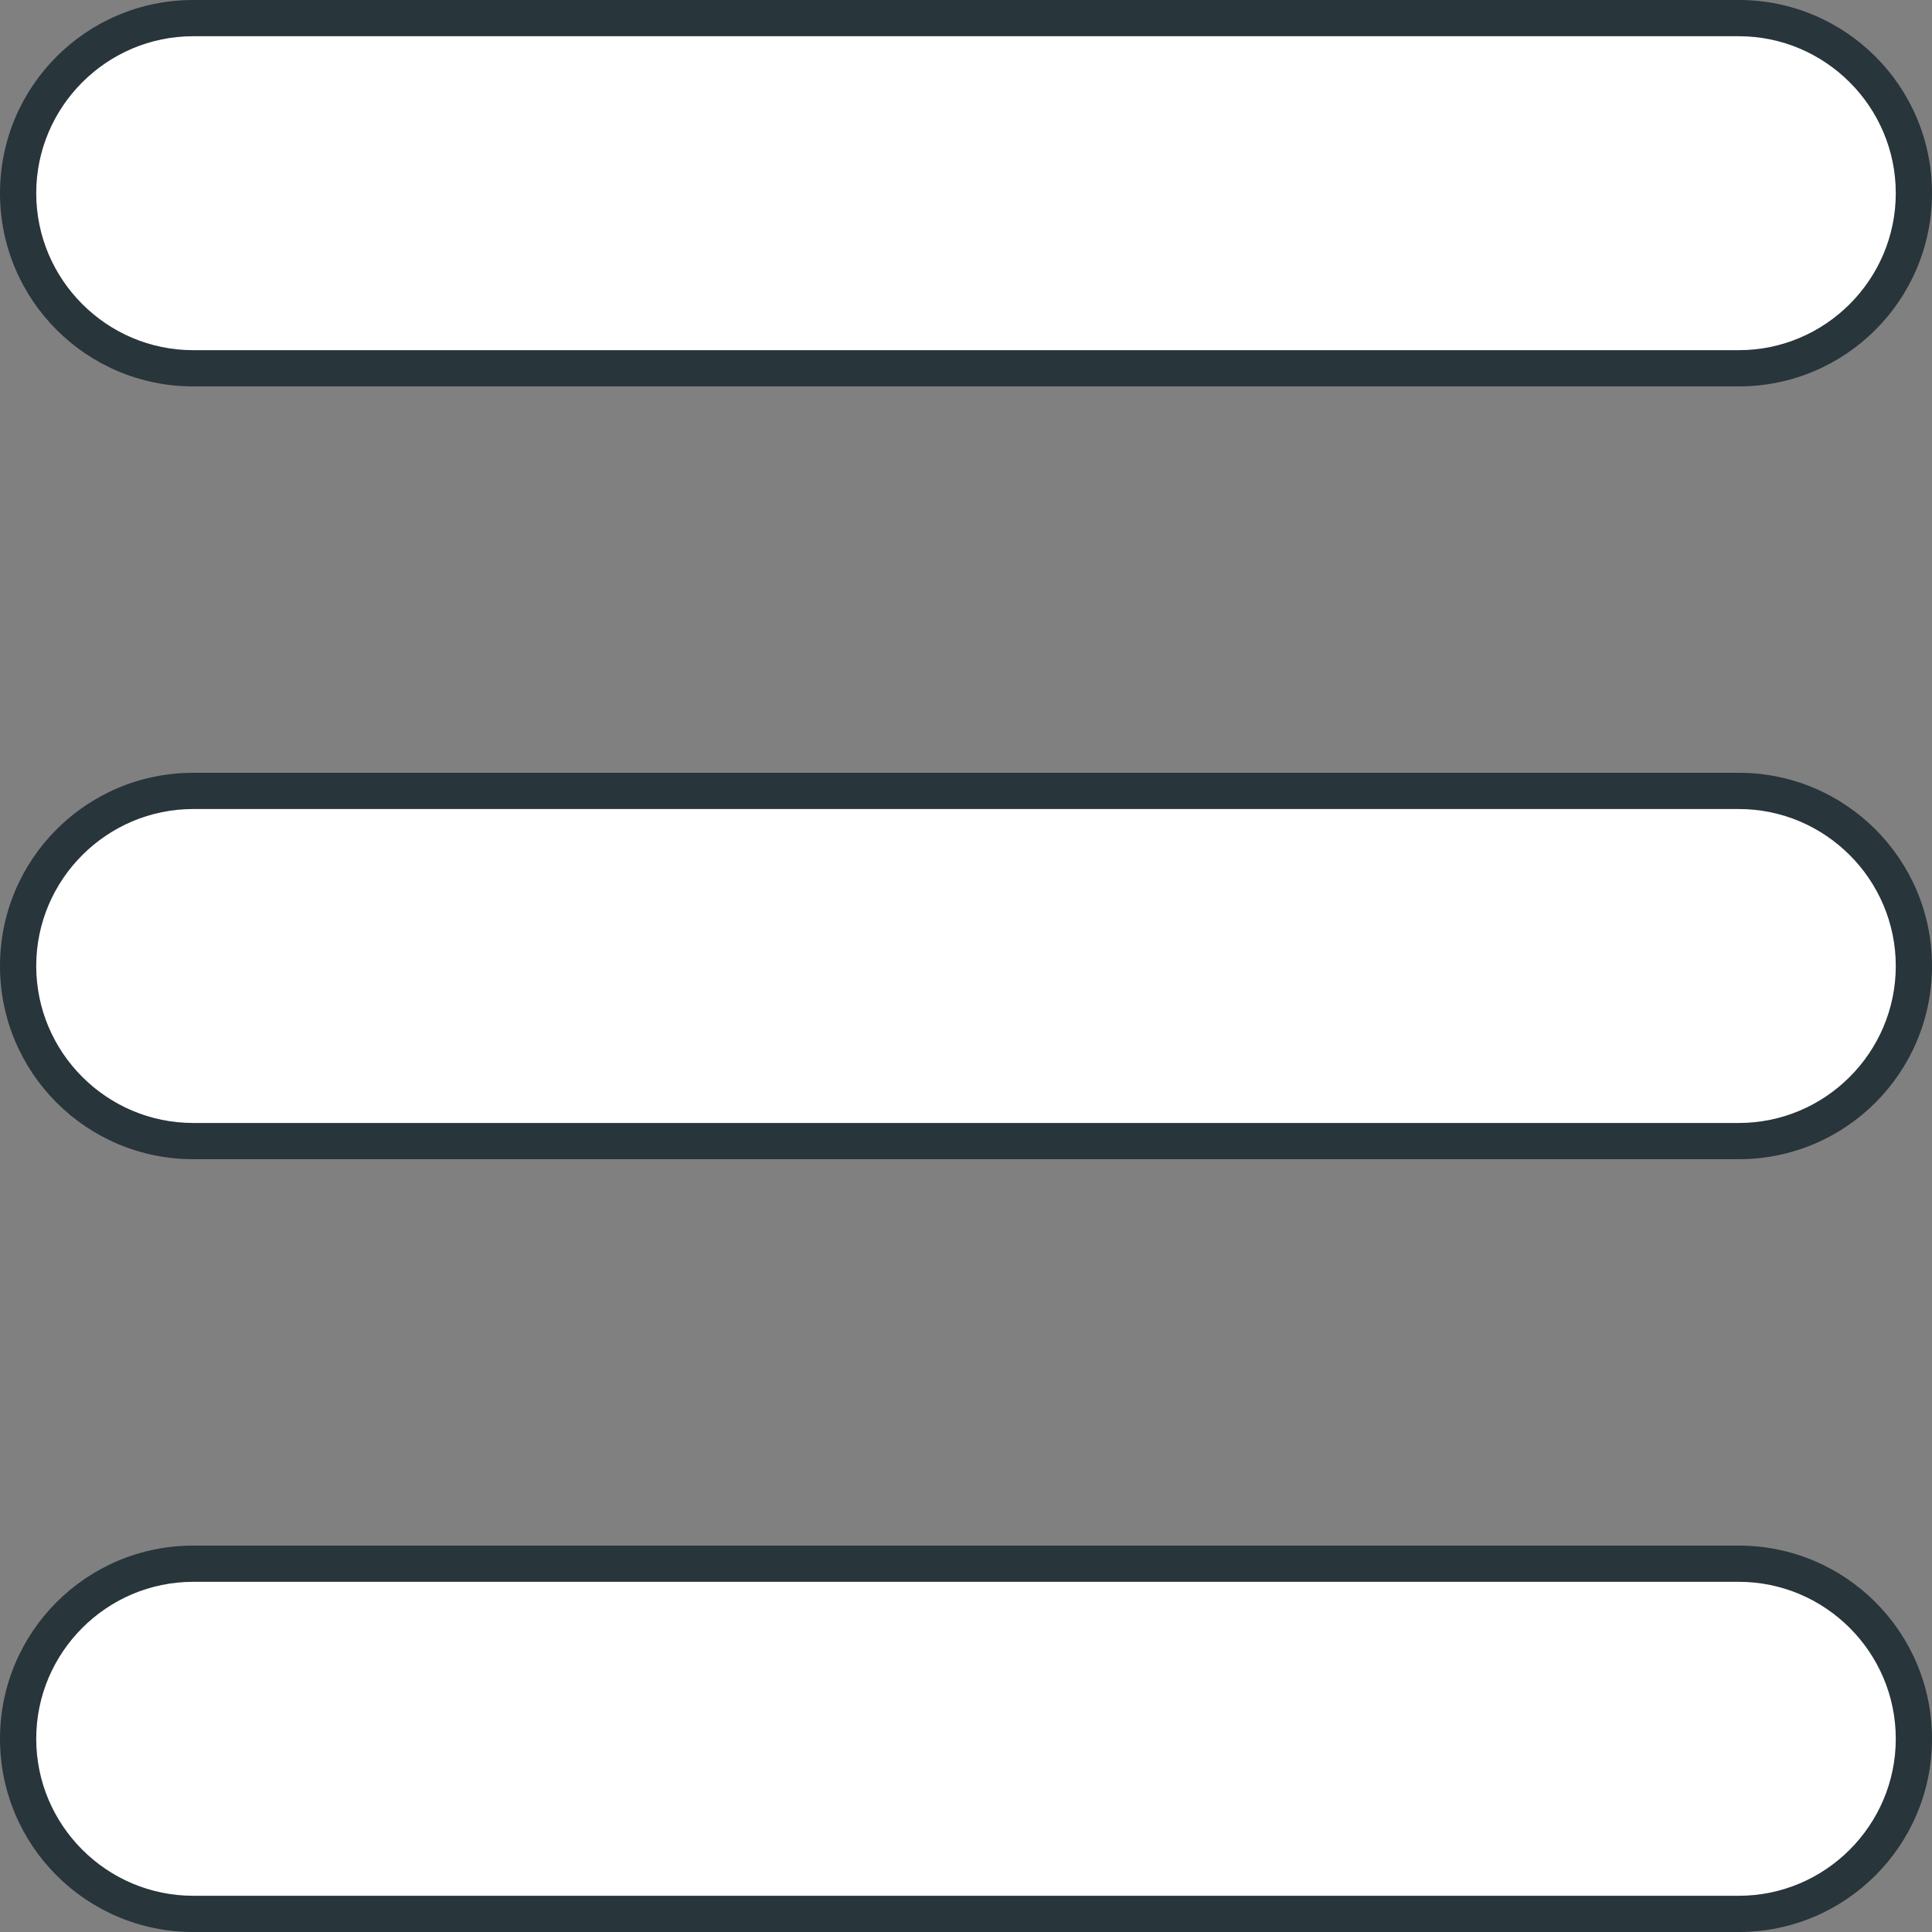
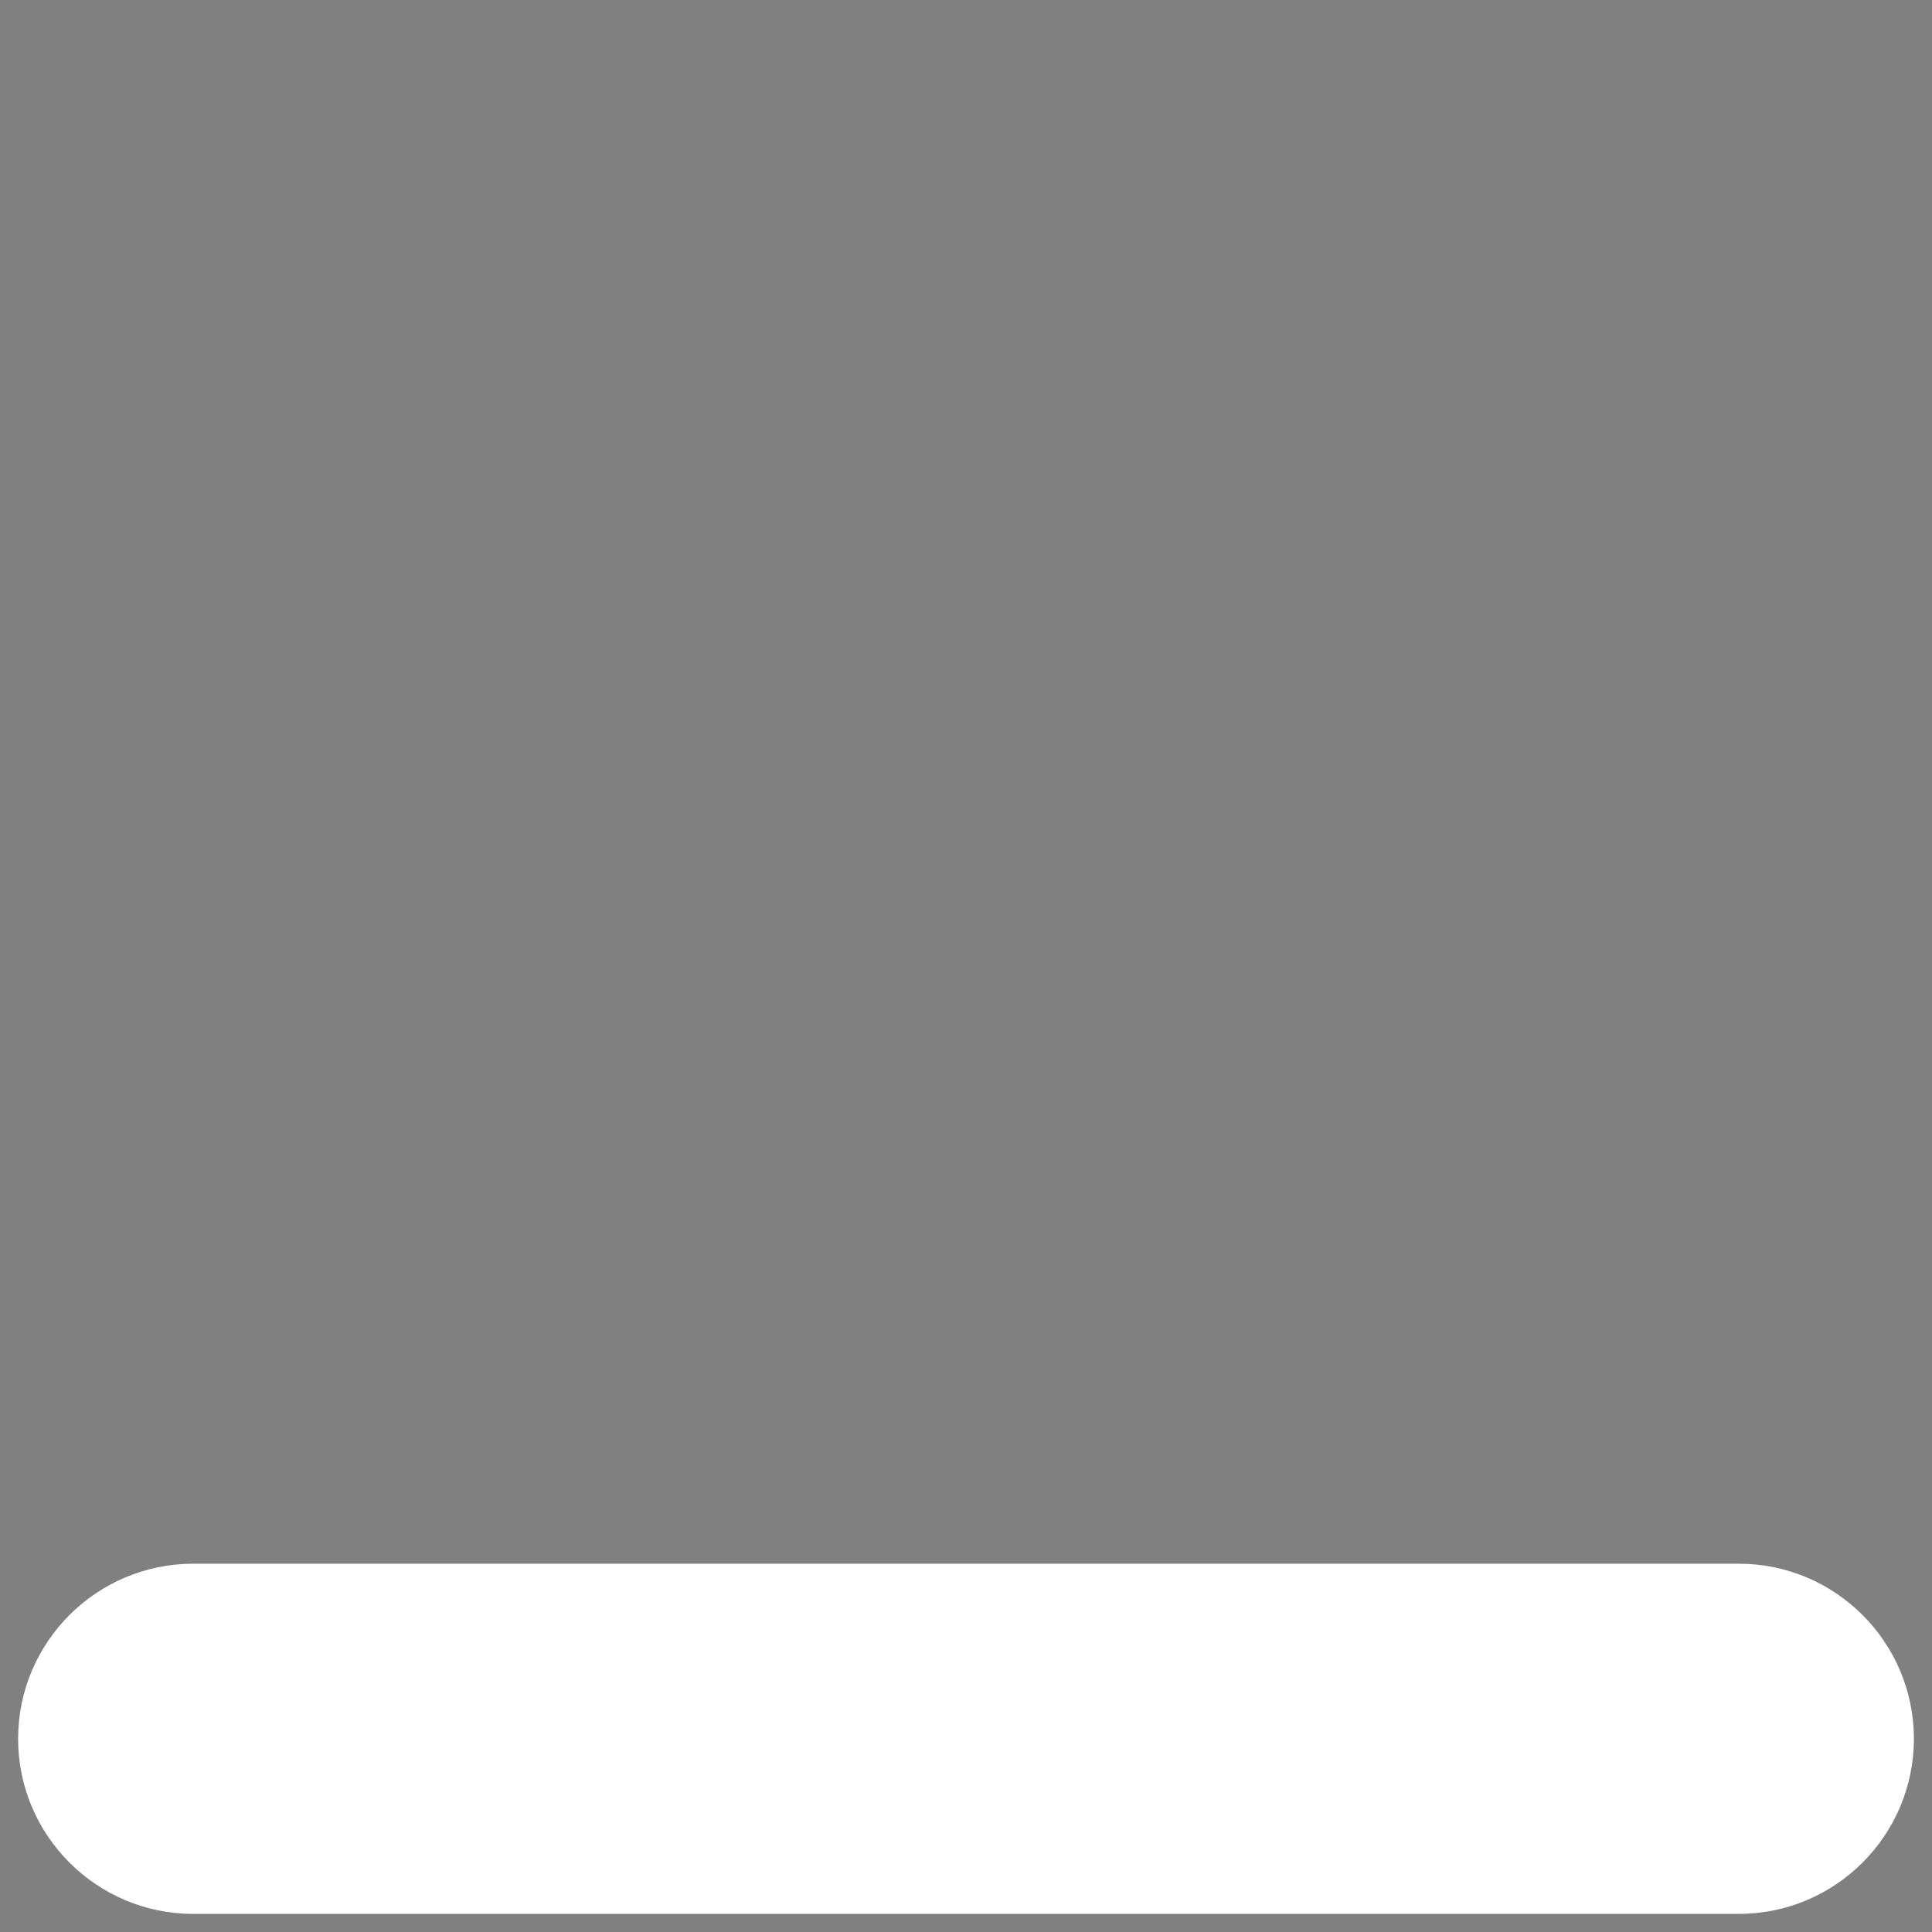
<svg xmlns="http://www.w3.org/2000/svg" version="1.1" id="Layer_1" x="0px" y="0px" viewBox="0 0 800 800" style="enable-background:new 0 0 800 800;" xml:space="preserve">
  <rect x="0" y="0" width="800" height="800" fill="#808080" stroke="none" />
  <style type="text/css">
	.st0{fill:#FFFFFF;}
	.st1{fill:#28353B;}
</style>
  <g id="XMLID_240_">
    <g id="XMLID_241_">
-       <path class="st0" d="M80,152.5C40,152.5,7.5,120,7.5,80S40,7.5,80,7.5h640c40,0,72.5,32.5,72.5,72.5S760,152.5,720,152.5H80z" />
-       <path class="st1" d="M720,15c35.8,0,65,29.2,65,65s-29.2,65-65,65H80c-35.8,0-65-29.2-65-65s29.2-65,65-65H720 M720,0H80    C35.8,0,0,35.8,0,80s35.8,80,80,80h640c44.2,0,80-35.8,80-80S764.2,0,720,0L720,0z" />
-     </g>
+       </g>
    <g id="XMLID_242_">
-       <path class="st0" d="M80,472.5C40,472.5,7.5,440,7.5,400S40,327.5,80,327.5h640c40,0,72.5,32.5,72.5,72.5S760,472.5,720,472.5H80z    " />
-       <path class="st1" d="M720,335c35.8,0,65,29.2,65,65s-29.2,65-65,65H80c-35.8,0-65-29.2-65-65s29.2-65,65-65H720 M720,320H80    c-44.2,0-80,35.8-80,80s35.8,80,80,80h640c44.2,0,80-35.8,80-80S764.2,320,720,320L720,320z" />
-     </g>
+       </g>
    <g id="XMLID_243_">
      <path class="st0" d="M80,792.5C40,792.5,7.5,760,7.5,720S40,647.5,80,647.5h640c40,0,72.5,32.5,72.5,72.5S760,792.5,720,792.5H80z    " />
-       <path class="st1" d="M720,655c35.8,0,65,29.2,65,65s-29.2,65-65,65H80c-35.8,0-65-29.2-65-65s29.2-65,65-65H720 M720,640H80    c-44.2,0-80,35.8-80,80s35.8,80,80,80h640c44.2,0,80-35.8,80-80S764.2,640,720,640L720,640z" />
    </g>
  </g>
</svg>